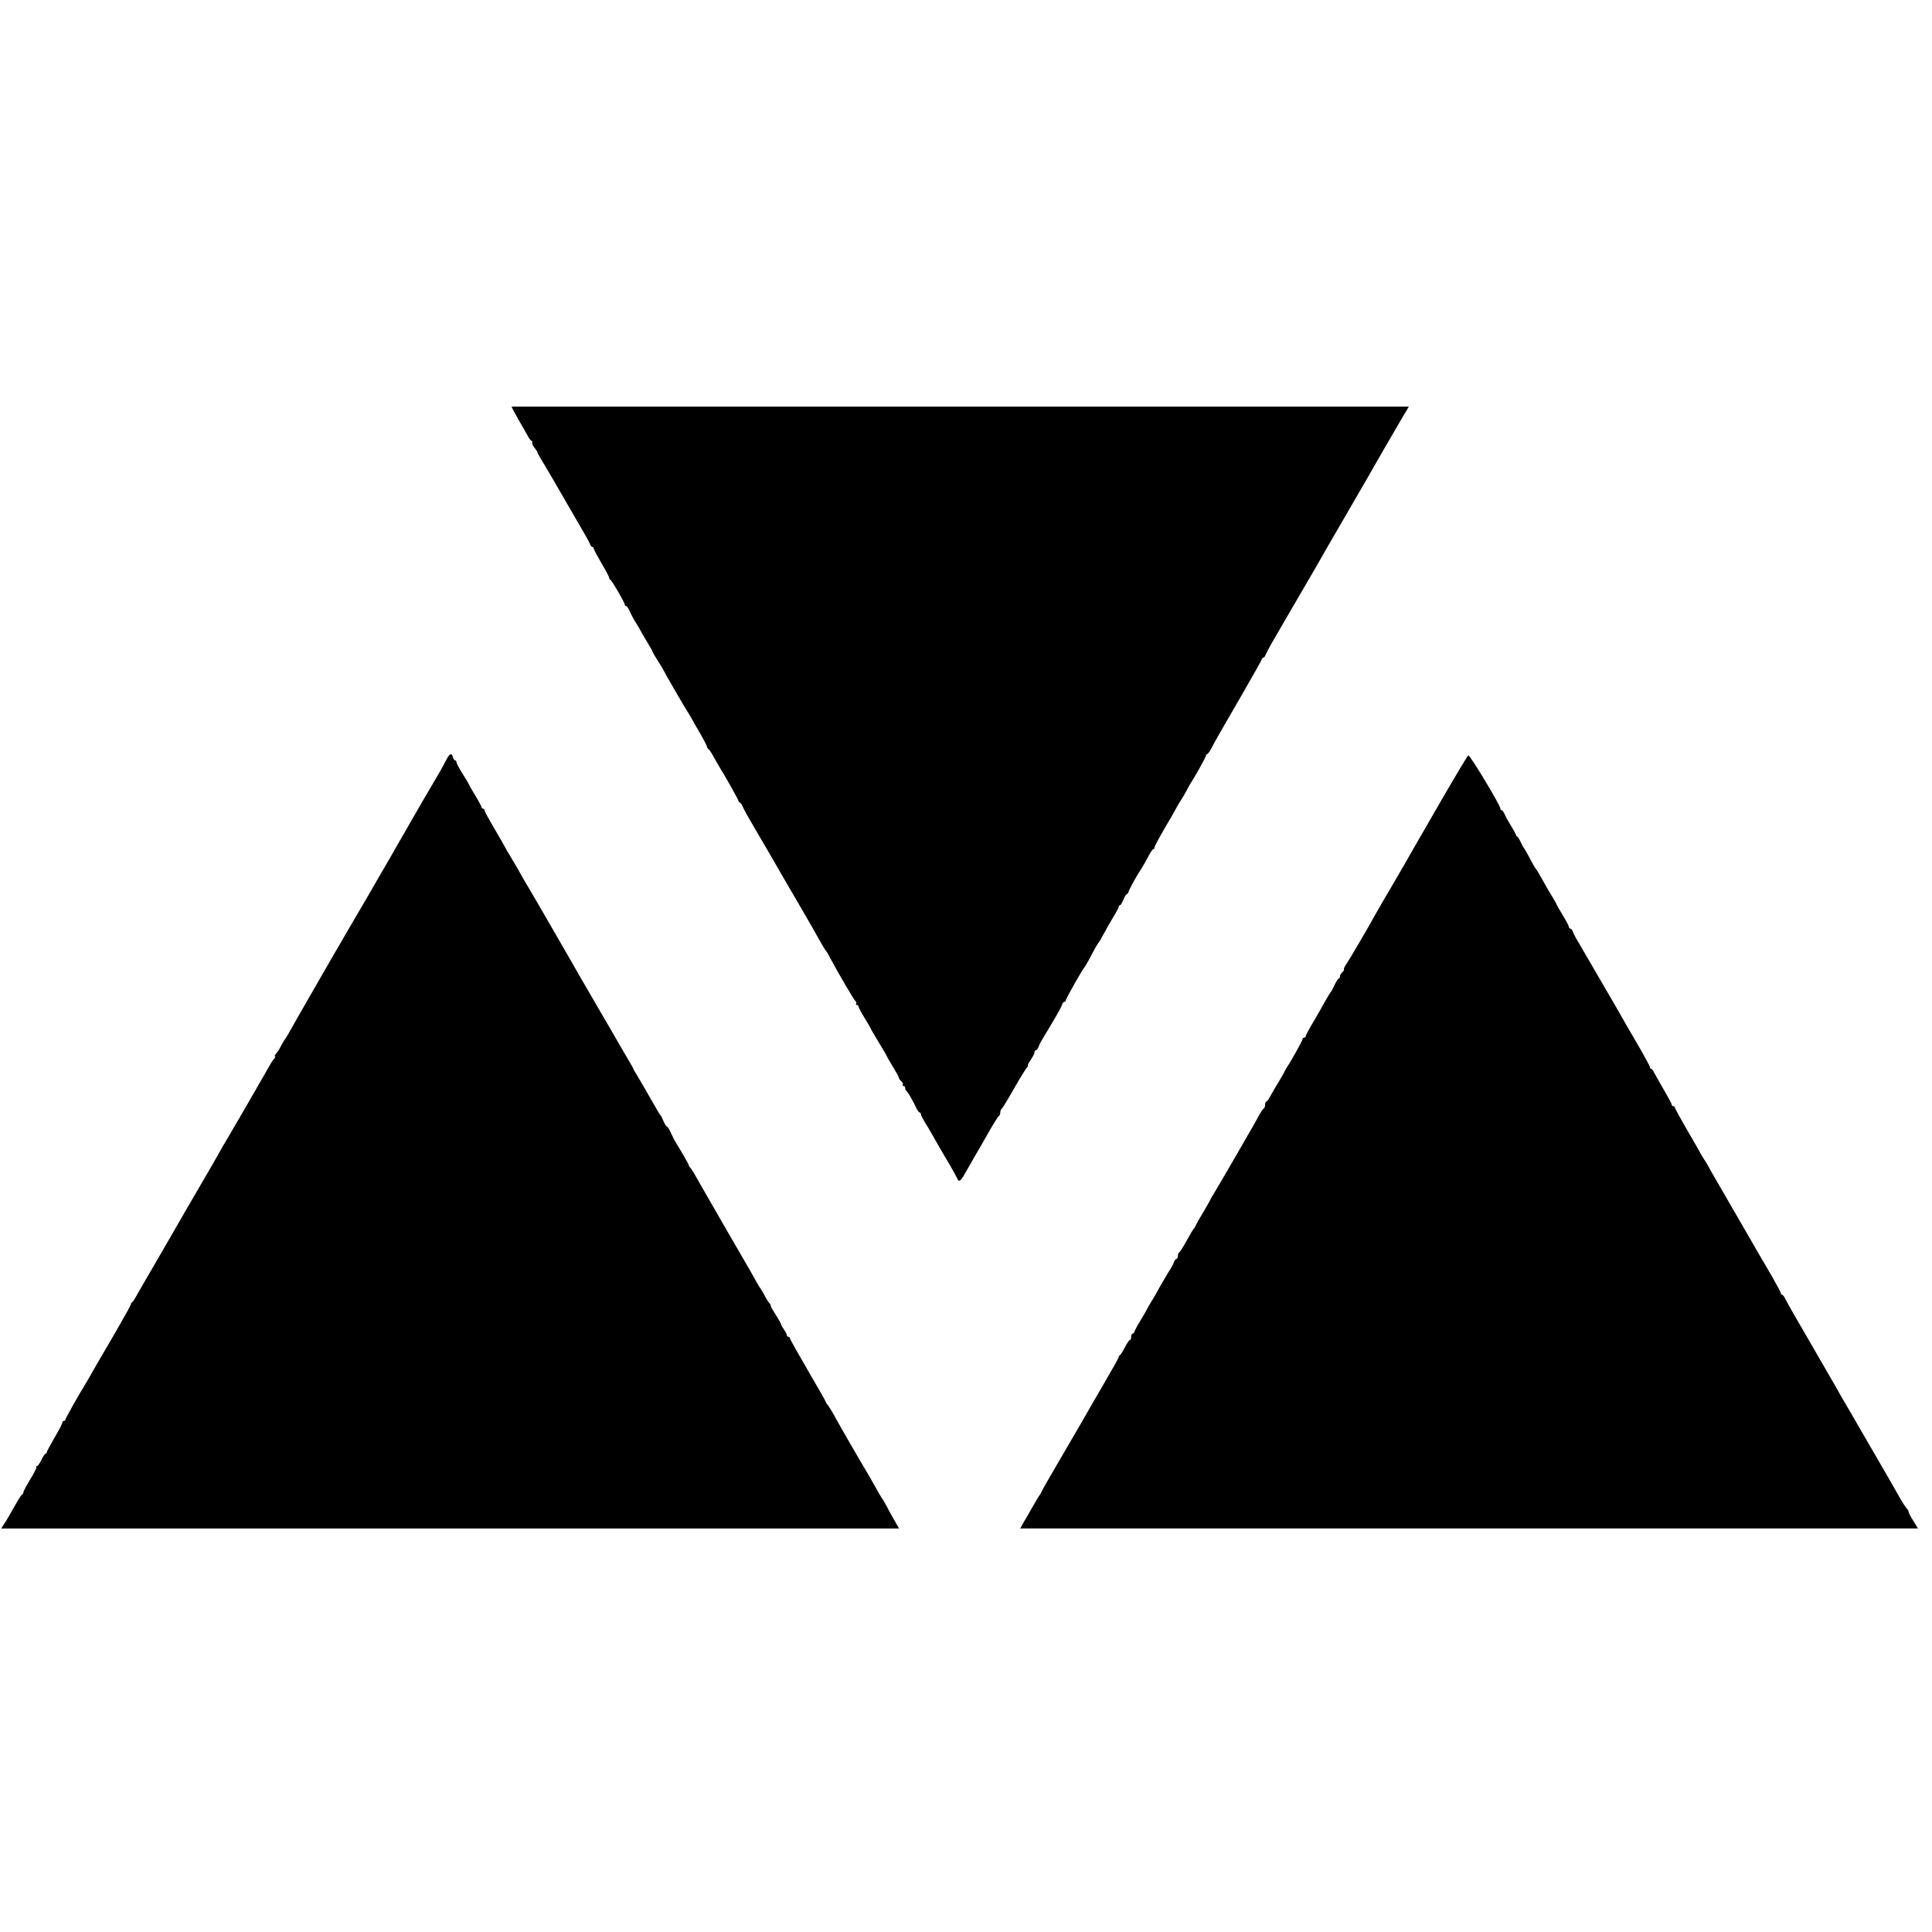
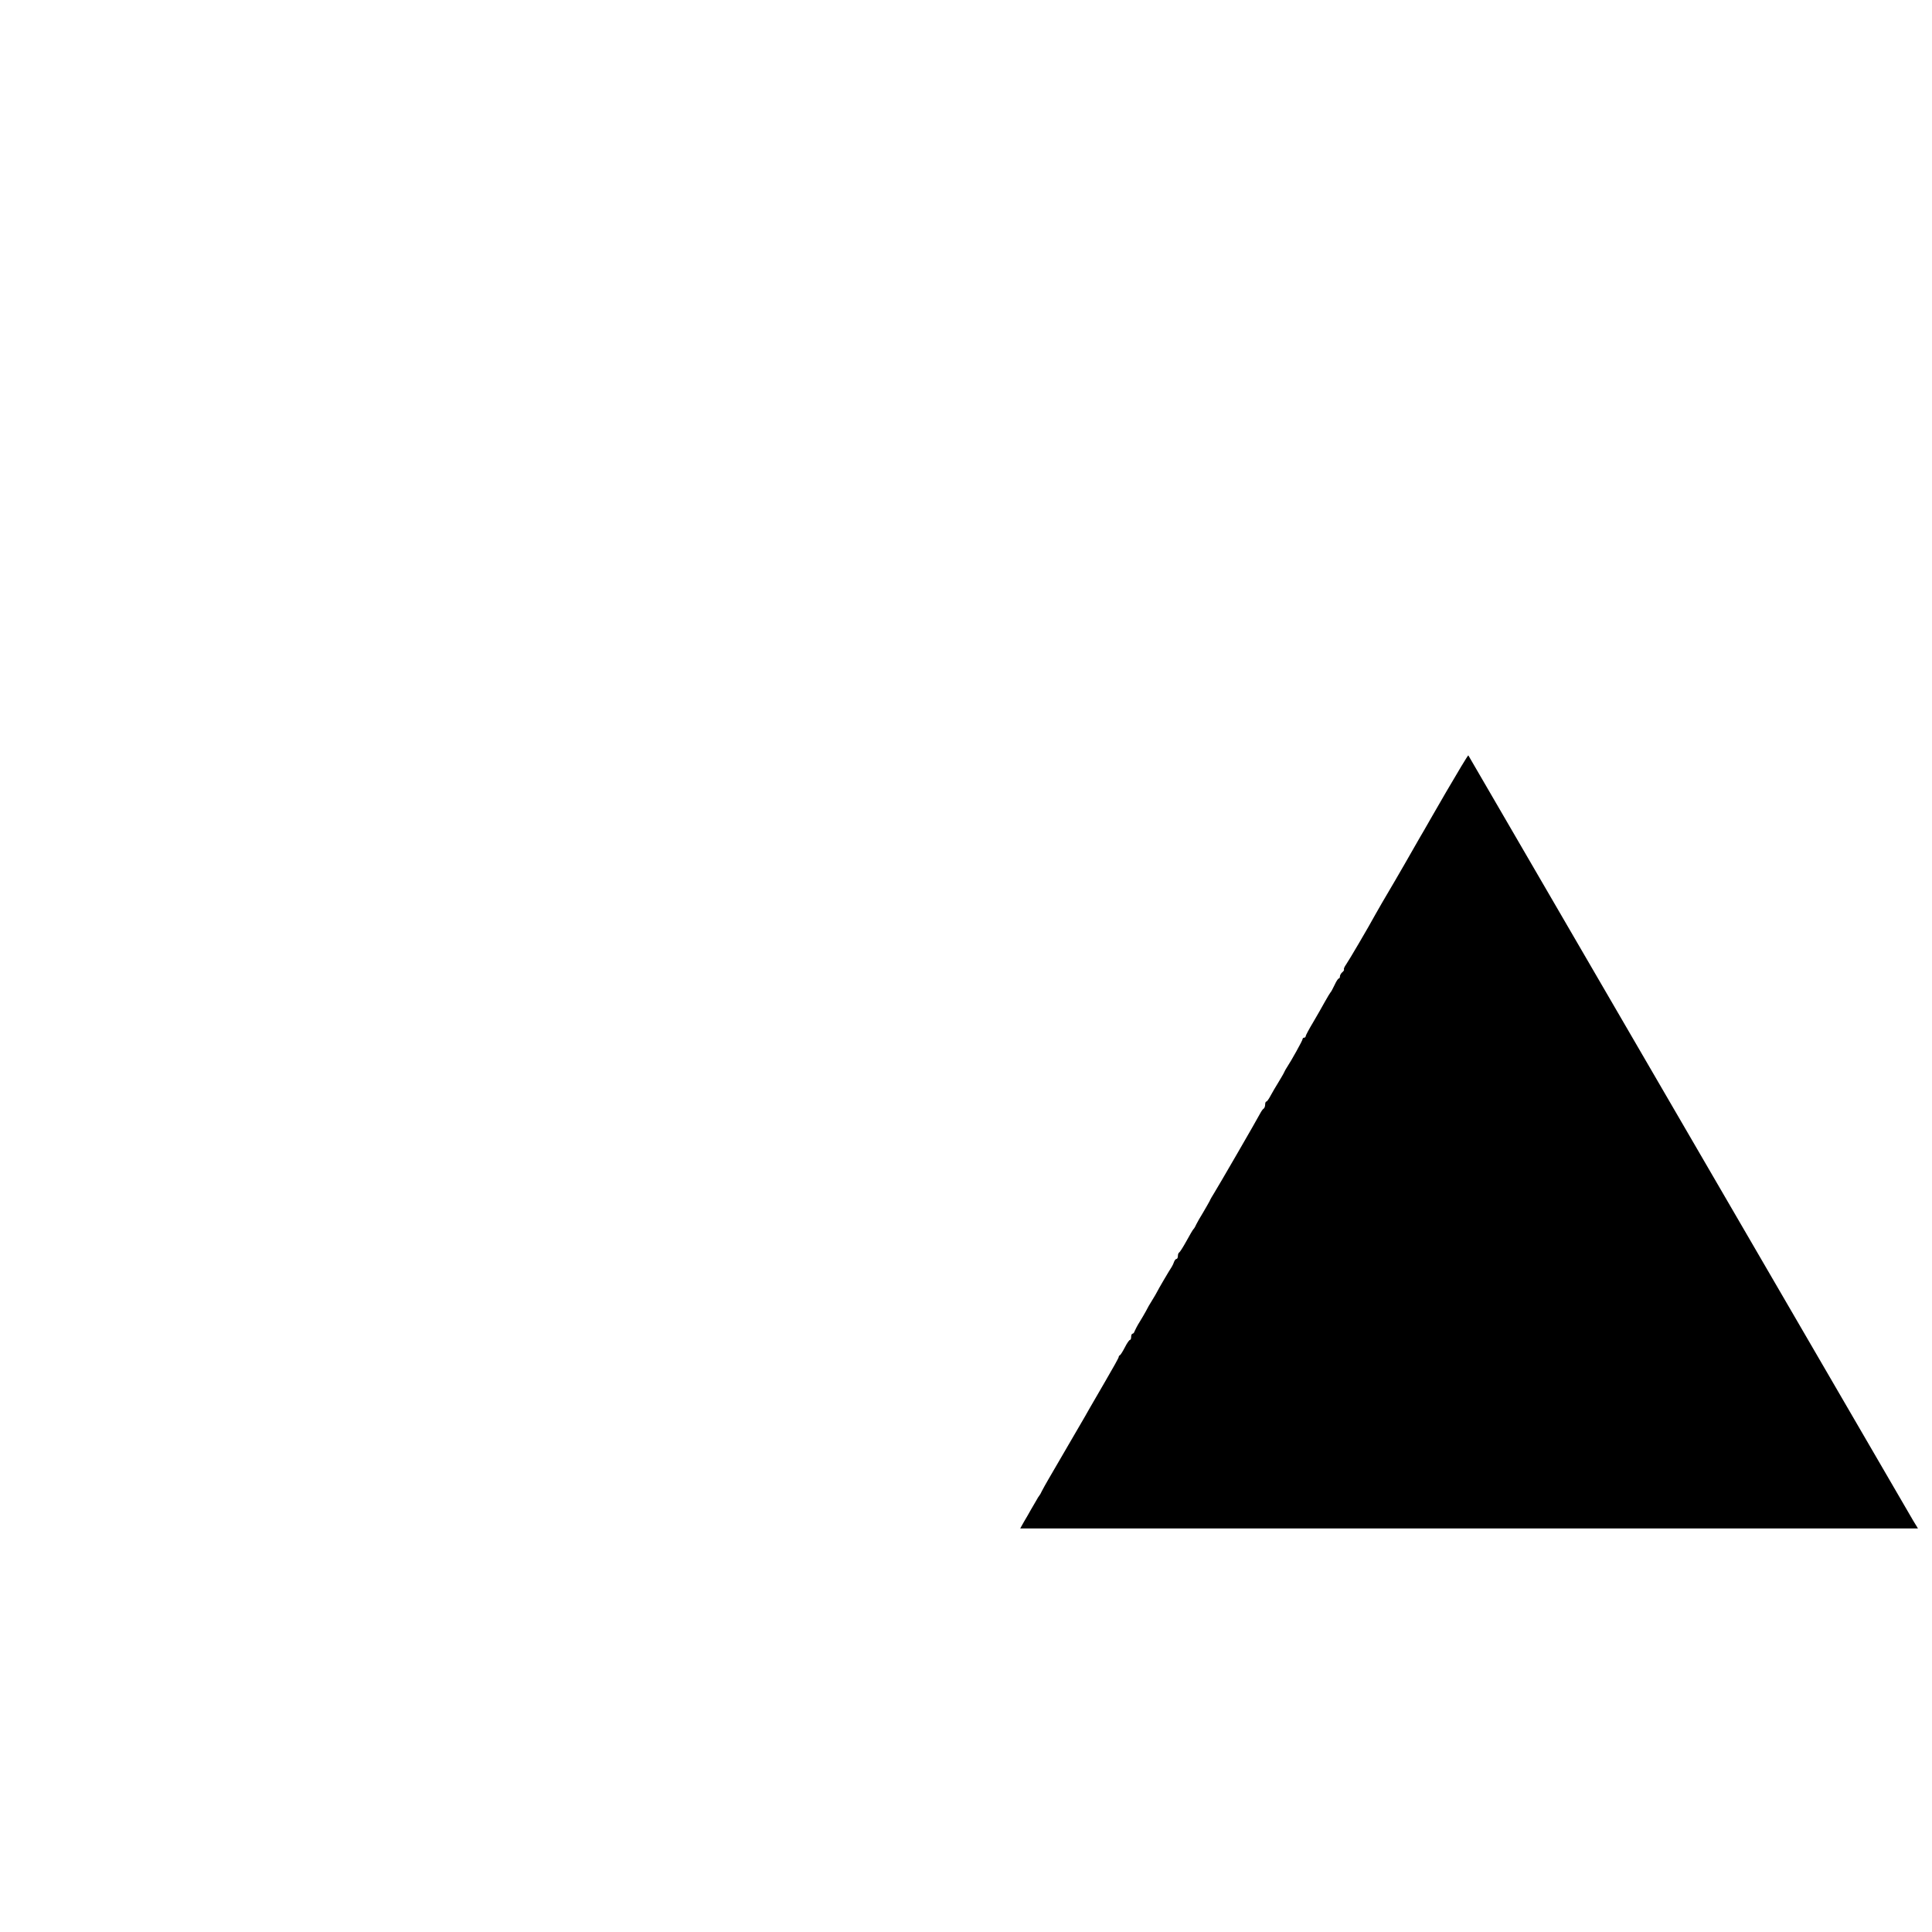
<svg xmlns="http://www.w3.org/2000/svg" version="1.0" width="1240pt" height="1240pt" viewBox="0 0 1240 1240" preserveAspectRatio="xMidYMid meet">
  <g transform="translate(0,1240) scale(0.1,-0.1)" fill="#000000" stroke="none">
-     <path d="M3302 9753 c11 -21 31 -56 44 -78 13 -22 31 -55 41 -72 9 -18 21 -33 25 -33 5 0 7 -4 4 -9 -3 -5 3 -20 14 -34 11 -14 20 -28 20 -31 0 -4 11 -23 23 -44 20 -31 121 -205 198 -339 11 -18 27 -48 38 -65 10 -18 30 -53 45 -78 15 -25 29 -53 33 -62 3 -10 9 -18 14 -18 5 0 9 -4 9 -10 0 -5 23 -47 50 -94 28 -47 50 -89 50 -95 0 -5 4 -11 8 -13 10 -4 92 -146 92 -159 0 -5 4 -9 9 -9 5 0 16 -17 25 -37 9 -21 25 -51 36 -68 11 -16 23 -37 27 -45 4 -8 24 -43 45 -78 21 -34 38 -65 38 -68 0 -3 16 -30 35 -60 19 -30 35 -56 35 -58 0 -4 147 -258 157 -271 4 -6 15 -24 24 -40 9 -17 34 -61 57 -100 22 -38 40 -74 40 -79 0 -5 5 -12 10 -15 5 -3 19 -24 31 -46 12 -22 26 -47 31 -55 35 -55 130 -223 130 -231 0 -5 4 -9 8 -9 4 0 13 -12 19 -27 11 -26 25 -50 85 -153 31 -51 157 -269 180 -310 11 -19 60 -102 108 -185 48 -82 102 -177 120 -210 18 -33 36 -62 39 -65 4 -3 18 -26 31 -52 53 -99 152 -268 161 -274 5 -3 7 -10 4 -15 -4 -5 -1 -9 4 -9 6 0 11 -4 11 -10 0 -5 18 -39 40 -75 22 -36 40 -67 40 -69 0 -3 23 -41 50 -86 27 -45 50 -83 50 -86 0 -2 18 -33 40 -69 22 -36 40 -69 40 -74 0 -5 7 -14 15 -21 8 -7 12 -16 9 -21 -3 -5 0 -9 5 -9 6 0 11 -6 11 -14 0 -8 3 -16 8 -18 7 -3 43 -66 66 -115 6 -13 14 -23 19 -23 4 0 7 -5 7 -10 0 -6 11 -27 23 -48 13 -20 35 -57 49 -82 36 -64 59 -105 110 -190 24 -41 47 -83 51 -92 10 -28 22 -21 50 30 15 26 42 72 59 103 18 30 60 102 92 160 33 57 63 106 68 107 4 2 8 12 8 22 0 10 4 20 8 22 4 2 41 62 81 133 41 72 79 133 85 137 6 4 7 8 3 8 -4 0 4 17 18 37 14 21 25 43 25 50 0 7 4 13 9 13 5 0 11 8 15 18 3 9 13 31 23 47 10 17 31 53 48 80 58 97 76 130 82 148 3 9 9 17 14 17 5 0 9 4 9 9 0 9 109 203 119 211 3 3 15 23 27 45 38 72 59 110 65 115 3 3 19 30 35 60 16 30 43 78 61 107 18 29 33 57 33 63 0 5 4 10 8 10 5 0 14 16 22 35 8 19 17 35 21 35 4 0 9 8 13 18 6 20 55 108 83 149 10 15 29 49 43 76 13 26 28 47 32 47 5 0 8 5 8 12 0 6 31 64 68 127 38 64 71 123 75 131 4 8 16 29 27 45 11 17 27 44 35 60 8 17 20 37 25 45 31 47 100 172 100 180 0 6 4 10 8 10 4 0 18 19 30 43 25 48 42 78 202 354 63 109 116 204 118 210 2 7 7 13 12 13 4 0 10 8 13 18 4 9 21 42 39 74 18 31 78 134 133 229 55 94 111 191 124 213 36 62 63 108 78 136 8 14 26 46 41 71 15 25 65 112 112 193 47 81 90 155 95 164 6 9 37 64 70 122 33 57 65 112 70 122 6 9 25 43 44 75 19 32 42 72 51 88 10 17 27 47 40 68 l22 37 -2880 0 -2879 0 19 -37z" />
-     <path d="M2867 7528 c-9 -18 -29 -55 -45 -83 -16 -27 -62 -105 -101 -172 -39 -68 -103 -178 -141 -245 -39 -68 -74 -130 -79 -138 -5 -8 -35 -60 -67 -115 -48 -85 -120 -208 -154 -265 -56 -94 -412 -712 -429 -745 -9 -16 -19 -32 -22 -35 -3 -3 -14 -21 -24 -40 -9 -19 -24 -43 -33 -52 -8 -10 -11 -18 -7 -18 4 0 1 -8 -7 -17 -9 -10 -25 -36 -37 -58 -12 -22 -30 -53 -40 -70 -10 -16 -29 -50 -43 -75 -32 -56 -164 -284 -189 -325 -10 -16 -24 -41 -32 -55 -26 -47 -59 -105 -112 -195 -57 -98 -184 -316 -220 -380 -13 -22 -62 -107 -110 -190 -48 -82 -95 -163 -104 -180 -9 -16 -19 -31 -23 -33 -5 -2 -8 -8 -8 -13 0 -6 -47 -90 -103 -187 -57 -97 -121 -206 -141 -242 -20 -36 -41 -72 -46 -80 -44 -70 -130 -224 -130 -231 0 -5 -4 -9 -10 -9 -5 0 -10 -5 -10 -11 0 -6 -22 -49 -50 -96 -27 -47 -50 -89 -50 -94 0 -5 -3 -9 -7 -9 -5 0 -17 -18 -27 -40 -11 -22 -24 -40 -29 -40 -6 0 -8 -3 -4 -6 3 -3 -14 -39 -39 -79 -24 -40 -44 -77 -44 -83 0 -6 -4 -12 -8 -14 -5 -1 -27 -37 -50 -78 -23 -41 -51 -90 -63 -107 l-21 -33 2881 0 2881 0 -30 53 c-17 28 -37 66 -45 82 -9 17 -24 44 -35 60 -11 17 -23 37 -27 45 -4 8 -26 47 -49 87 -74 124 -196 336 -227 393 -16 30 -36 62 -43 71 -8 8 -14 18 -14 22 0 3 -52 94 -115 202 -63 108 -115 200 -115 206 0 5 -4 9 -10 9 -5 0 -10 5 -10 11 0 6 -9 23 -19 37 -10 15 -18 29 -18 32 0 3 -8 19 -18 35 -43 69 -49 80 -48 85 1 3 -4 12 -12 20 -7 8 -21 31 -30 50 -10 19 -21 37 -24 40 -3 3 -17 25 -30 50 -13 25 -64 113 -112 195 -48 83 -96 166 -107 185 -11 19 -43 76 -72 125 -29 50 -66 115 -83 145 -16 30 -36 62 -43 71 -8 8 -14 18 -14 22 0 5 -34 65 -87 152 -7 11 -19 37 -29 58 -9 20 -20 37 -24 37 -4 0 -13 15 -21 33 -7 17 -15 34 -18 37 -3 3 -12 16 -20 30 -91 158 -126 219 -139 240 -9 14 -17 27 -17 30 0 3 -26 48 -57 100 -30 52 -65 111 -75 130 -11 19 -60 103 -108 185 -48 83 -97 168 -110 190 -12 22 -73 127 -134 233 -61 106 -120 207 -130 225 -10 17 -33 57 -51 87 -31 52 -41 69 -91 158 -12 20 -30 51 -40 67 -11 17 -22 37 -26 45 -4 8 -35 63 -70 122 -35 59 -63 111 -63 117 0 6 -4 11 -10 11 -5 0 -10 4 -10 10 0 5 -18 39 -40 75 -22 36 -40 67 -40 70 0 2 -18 33 -40 67 -22 35 -40 69 -40 76 0 6 -4 12 -9 12 -5 0 -11 9 -14 20 -7 29 -21 25 -40 -12z" />
-     <path d="M9424 7552 c-6 -4 -68 -108 -140 -231 -71 -123 -136 -235 -144 -250 -9 -14 -38 -66 -67 -116 -28 -49 -81 -142 -118 -205 -74 -125 -106 -181 -128 -220 -41 -76 -172 -299 -188 -321 -10 -14 -16 -28 -13 -31 2 -3 -2 -11 -11 -18 -8 -7 -15 -19 -15 -26 0 -8 -3 -14 -7 -14 -5 0 -17 -19 -28 -43 -11 -23 -22 -44 -26 -47 -3 -3 -19 -30 -36 -60 -16 -30 -51 -90 -76 -133 -26 -43 -47 -83 -47 -88 0 -5 -4 -9 -10 -9 -5 0 -10 -4 -10 -10 0 -8 -72 -138 -100 -180 -6 -8 -13 -22 -17 -30 -3 -8 -20 -37 -37 -65 -17 -27 -40 -67 -51 -87 -11 -21 -23 -38 -27 -38 -5 0 -8 -9 -8 -19 0 -11 -4 -22 -9 -26 -6 -3 -16 -18 -24 -33 -16 -32 -273 -476 -296 -512 -9 -14 -22 -36 -28 -50 -7 -14 -27 -47 -43 -75 -17 -27 -36 -61 -43 -75 -6 -14 -14 -27 -18 -30 -3 -3 -23 -36 -44 -75 -21 -38 -42 -71 -46 -73 -5 -2 -9 -12 -9 -23 0 -10 -4 -19 -9 -19 -5 0 -11 -8 -15 -17 -3 -10 -10 -25 -15 -33 -18 -27 -87 -145 -94 -160 -4 -8 -18 -33 -32 -55 -14 -22 -32 -53 -40 -70 -9 -16 -27 -48 -41 -70 -14 -22 -27 -48 -31 -57 -3 -10 -9 -18 -14 -18 -5 0 -9 -9 -9 -20 0 -11 -3 -20 -8 -20 -4 0 -19 -21 -32 -47 -14 -27 -28 -49 -32 -51 -5 -2 -8 -7 -8 -12 0 -5 -39 -75 -87 -157 -47 -81 -93 -161 -102 -176 -9 -16 -20 -36 -26 -46 -5 -9 -55 -94 -110 -189 -55 -95 -113 -194 -128 -220 -15 -26 -33 -58 -40 -72 -6 -14 -14 -27 -17 -30 -3 -3 -11 -16 -18 -29 -8 -13 -23 -40 -35 -60 -11 -20 -31 -55 -45 -78 l-24 -43 2881 0 2881 0 -30 49 c-17 26 -30 52 -30 58 0 5 -5 14 -12 21 -7 7 -26 37 -43 66 -16 30 -92 161 -168 292 -76 132 -142 246 -147 254 -5 8 -23 40 -41 70 -18 30 -43 75 -57 100 -14 25 -88 152 -164 284 -77 131 -147 254 -156 272 -8 19 -19 34 -24 34 -4 0 -8 4 -8 9 0 5 -23 49 -51 98 -28 48 -59 102 -69 118 -10 17 -68 118 -130 225 -62 107 -134 231 -159 275 -26 44 -50 87 -54 95 -4 8 -16 29 -27 45 -11 17 -23 36 -27 44 -3 8 -42 75 -85 149 -43 74 -78 138 -78 143 0 5 -4 9 -10 9 -5 0 -10 4 -10 9 0 5 -23 49 -52 98 -28 48 -56 98 -62 110 -6 13 -14 23 -18 23 -5 0 -8 5 -8 10 0 6 -40 80 -90 165 -49 84 -99 170 -110 191 -12 20 -62 107 -112 193 -50 86 -102 176 -117 201 -14 25 -34 59 -44 75 -9 17 -20 38 -23 48 -4 9 -10 17 -15 17 -5 0 -9 5 -9 10 0 6 -18 40 -40 76 -22 36 -40 68 -40 70 0 3 -11 21 -23 42 -13 20 -35 58 -49 83 -45 80 -53 94 -58 99 -5 5 -26 41 -57 100 -10 19 -21 37 -24 40 -3 3 -12 20 -20 38 -8 17 -17 32 -20 32 -4 0 -9 8 -12 18 -4 9 -18 35 -32 57 -14 22 -31 52 -37 68 -7 15 -16 27 -20 27 -4 0 -8 4 -8 10 0 21 -197 348 -206 342z" />
+     <path d="M9424 7552 c-6 -4 -68 -108 -140 -231 -71 -123 -136 -235 -144 -250 -9 -14 -38 -66 -67 -116 -28 -49 -81 -142 -118 -205 -74 -125 -106 -181 -128 -220 -41 -76 -172 -299 -188 -321 -10 -14 -16 -28 -13 -31 2 -3 -2 -11 -11 -18 -8 -7 -15 -19 -15 -26 0 -8 -3 -14 -7 -14 -5 0 -17 -19 -28 -43 -11 -23 -22 -44 -26 -47 -3 -3 -19 -30 -36 -60 -16 -30 -51 -90 -76 -133 -26 -43 -47 -83 -47 -88 0 -5 -4 -9 -10 -9 -5 0 -10 -4 -10 -10 0 -8 -72 -138 -100 -180 -6 -8 -13 -22 -17 -30 -3 -8 -20 -37 -37 -65 -17 -27 -40 -67 -51 -87 -11 -21 -23 -38 -27 -38 -5 0 -8 -9 -8 -19 0 -11 -4 -22 -9 -26 -6 -3 -16 -18 -24 -33 -16 -32 -273 -476 -296 -512 -9 -14 -22 -36 -28 -50 -7 -14 -27 -47 -43 -75 -17 -27 -36 -61 -43 -75 -6 -14 -14 -27 -18 -30 -3 -3 -23 -36 -44 -75 -21 -38 -42 -71 -46 -73 -5 -2 -9 -12 -9 -23 0 -10 -4 -19 -9 -19 -5 0 -11 -8 -15 -17 -3 -10 -10 -25 -15 -33 -18 -27 -87 -145 -94 -160 -4 -8 -18 -33 -32 -55 -14 -22 -32 -53 -40 -70 -9 -16 -27 -48 -41 -70 -14 -22 -27 -48 -31 -57 -3 -10 -9 -18 -14 -18 -5 0 -9 -9 -9 -20 0 -11 -3 -20 -8 -20 -4 0 -19 -21 -32 -47 -14 -27 -28 -49 -32 -51 -5 -2 -8 -7 -8 -12 0 -5 -39 -75 -87 -157 -47 -81 -93 -161 -102 -176 -9 -16 -20 -36 -26 -46 -5 -9 -55 -94 -110 -189 -55 -95 -113 -194 -128 -220 -15 -26 -33 -58 -40 -72 -6 -14 -14 -27 -17 -30 -3 -3 -11 -16 -18 -29 -8 -13 -23 -40 -35 -60 -11 -20 -31 -55 -45 -78 l-24 -43 2881 0 2881 0 -30 49 z" />
  </g>
</svg>